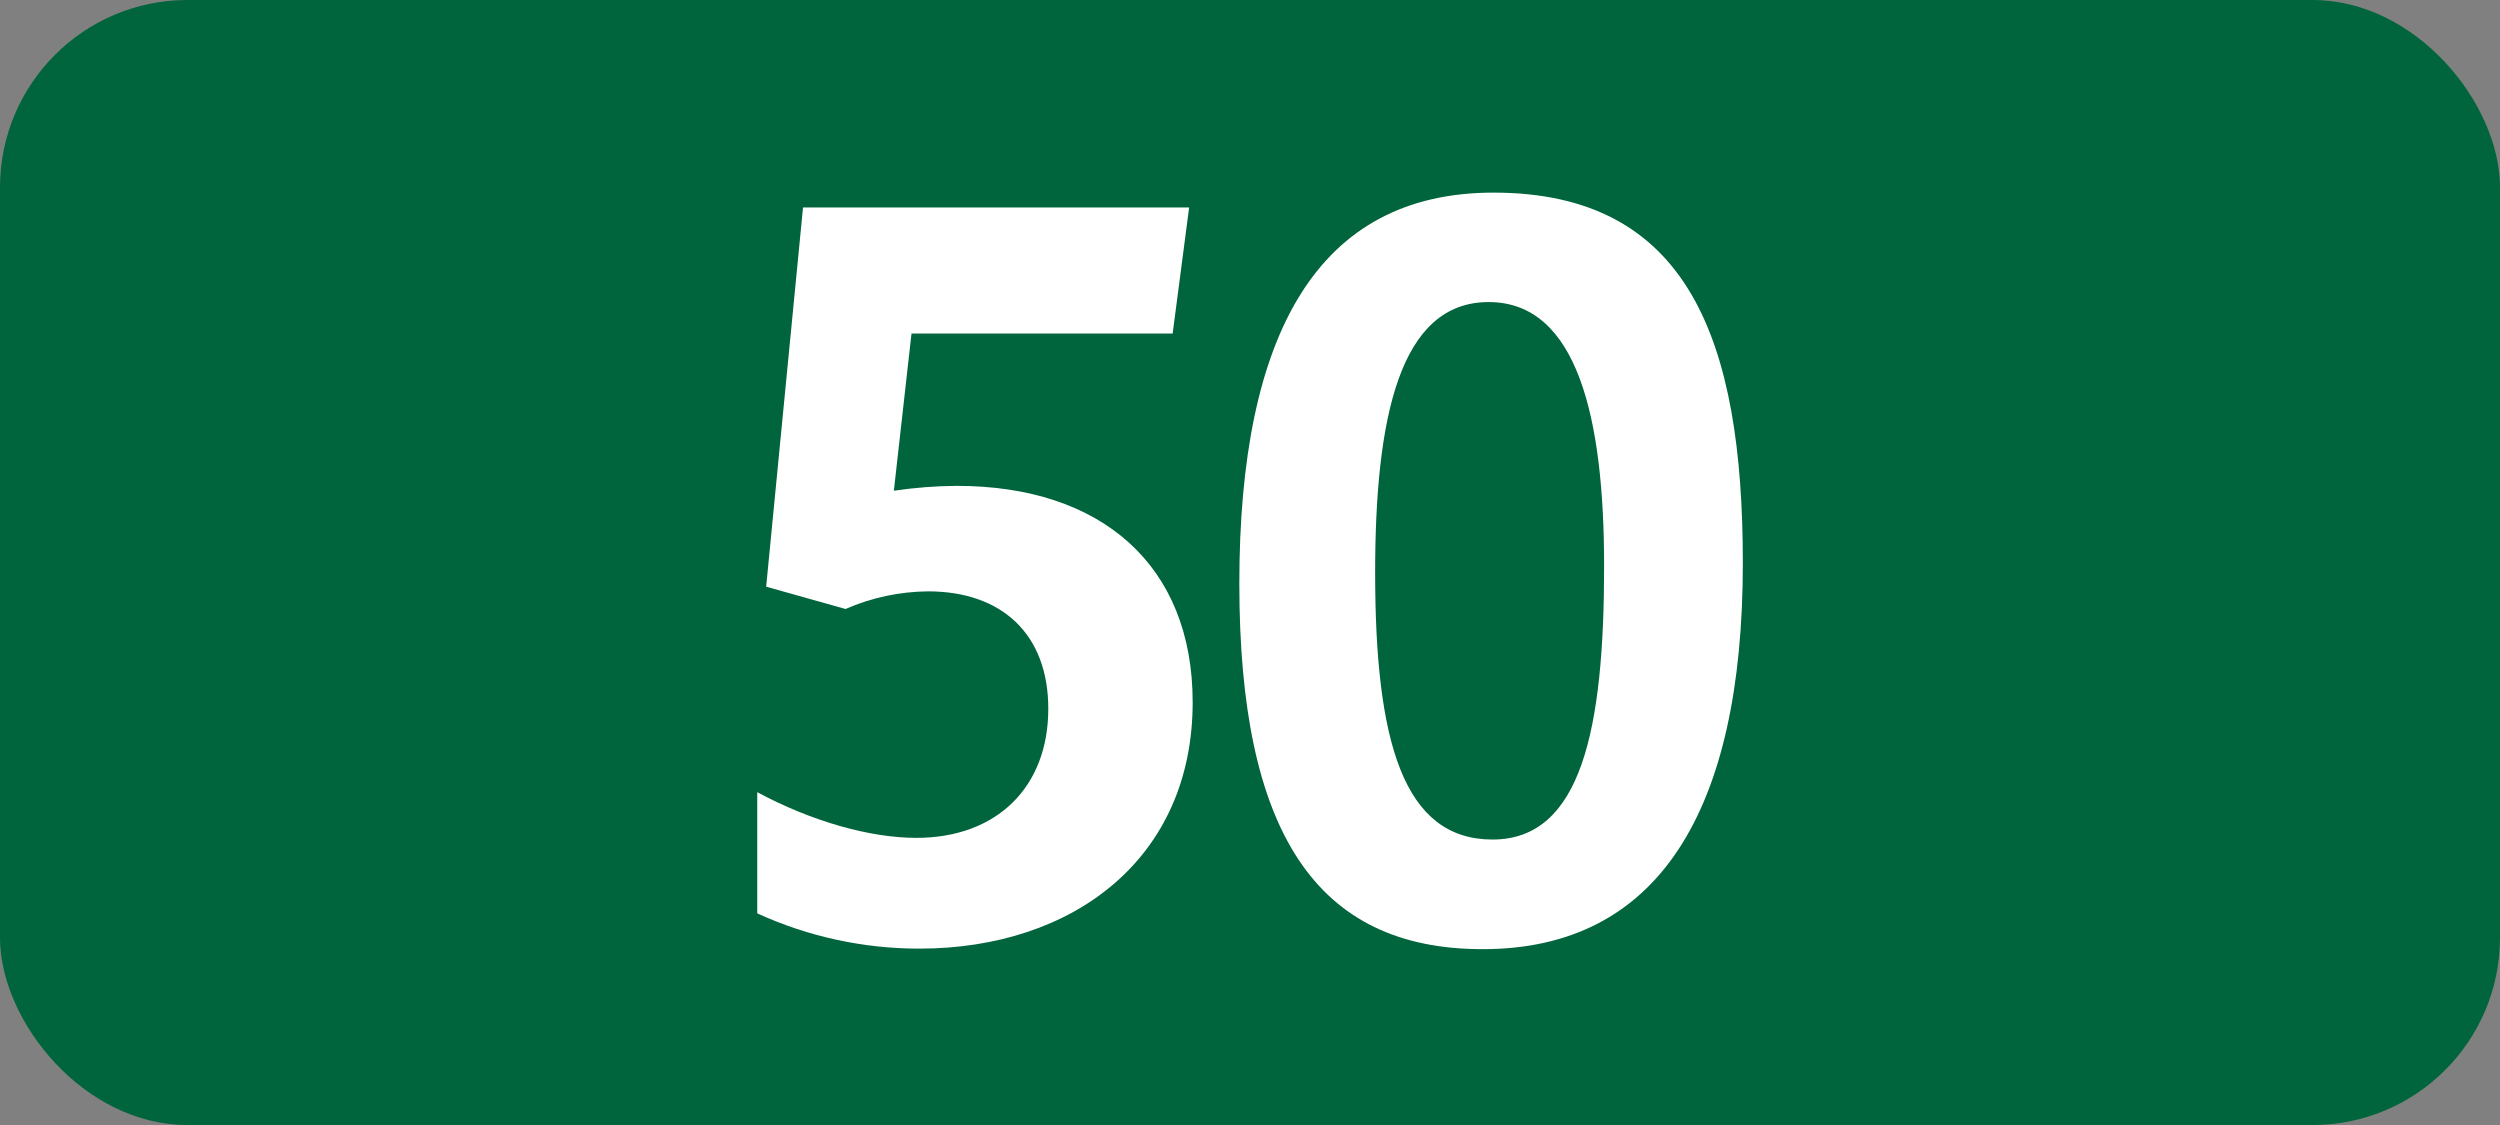
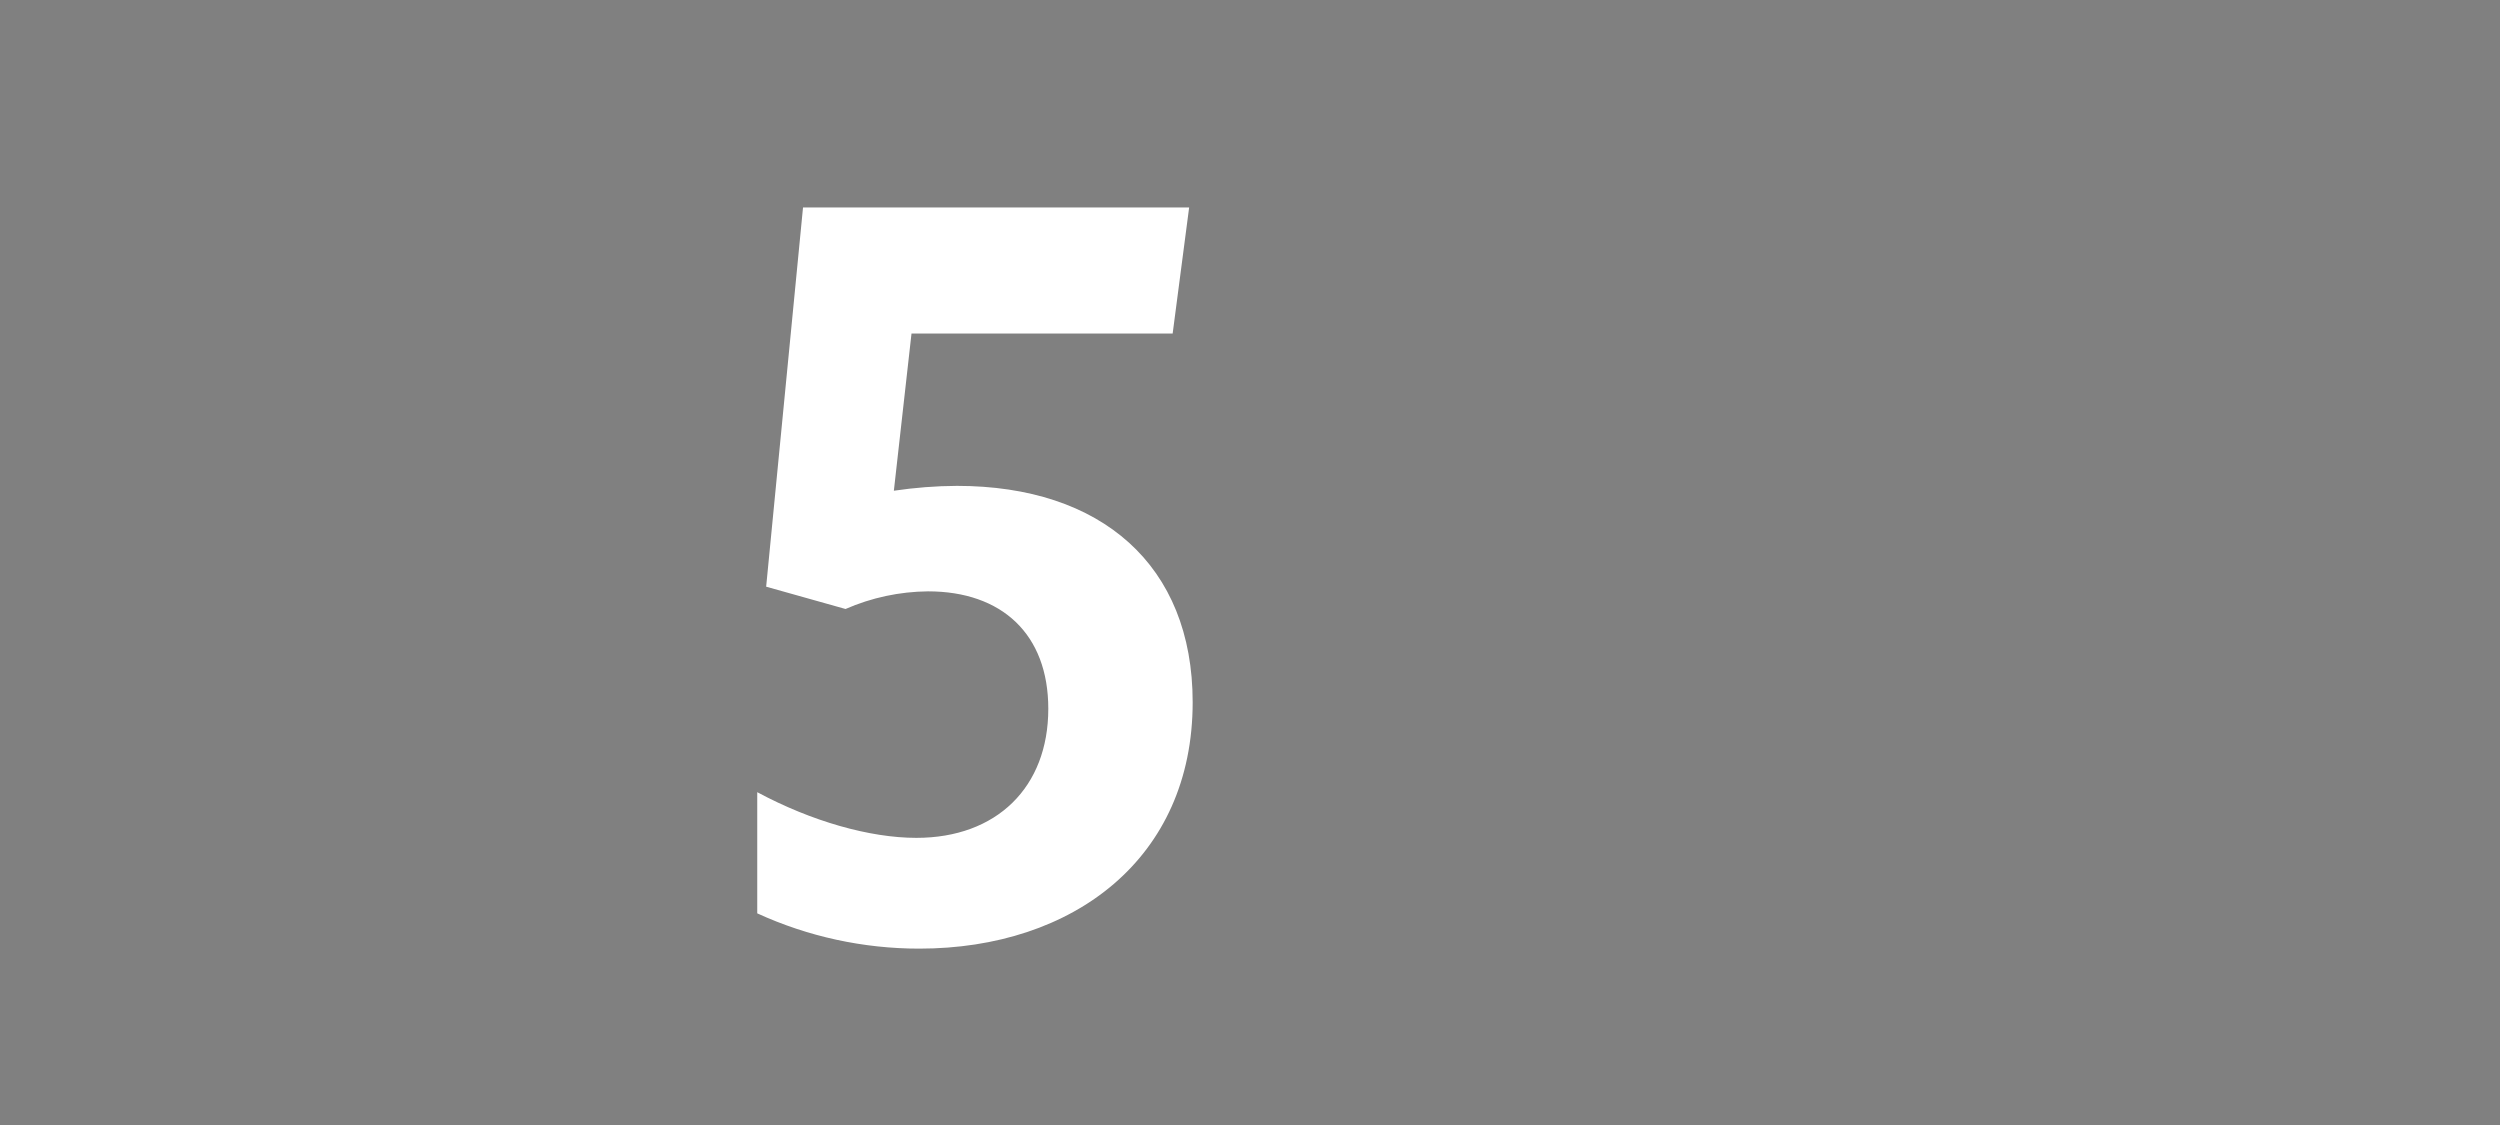
<svg xmlns="http://www.w3.org/2000/svg" id="Calque_1" data-name="Calque 1" viewBox="0 0 283.46 127.56">
  <rect x="0" y="0" width="283.46" height="127.56" fill="#808080" stroke="none" />
-   <rect width="283.46" height="127.56" rx="21.26" ry="21.26" style="fill: #00643c;" />
  <path d="M118.86,80.36c0-8.47-5.28-13.31-13.64-13.31-3.22.03-6.4.71-9.35,2l-9-2.53,4.18-43h43.78l-1.87,14.3h-29.61l-2,17.82c2.37-.35,4.76-.54,7.15-.55,16.39,0,26.73,9,26.73,24.53,0,17.71-13.53,27.94-31,27.94-6.34,0-12.61-1.36-18.37-4v-13.74c6.14,3.3,12.76,5.18,18.04,5.18,9.1,0,14.96-5.73,14.96-14.64Z" style="fill: #fff;" />
-   <path d="M140.52,66.17c0-28.38,8.91-44.33,28.82-44.33,22.11,0,28.27,16.72,28.27,42,0,28.27-9.68,43.78-29.48,43.78-18.92.02-27.61-13.29-27.61-41.45ZM181.88,64.17c0-16.72-3-29.92-13.09-29.92s-12.87,13.09-12.87,30.69c0,19.14,3.19,30.25,13.31,30.25s12.65-12.63,12.65-31v-.02Z" style="fill: #fff;" />
</svg>